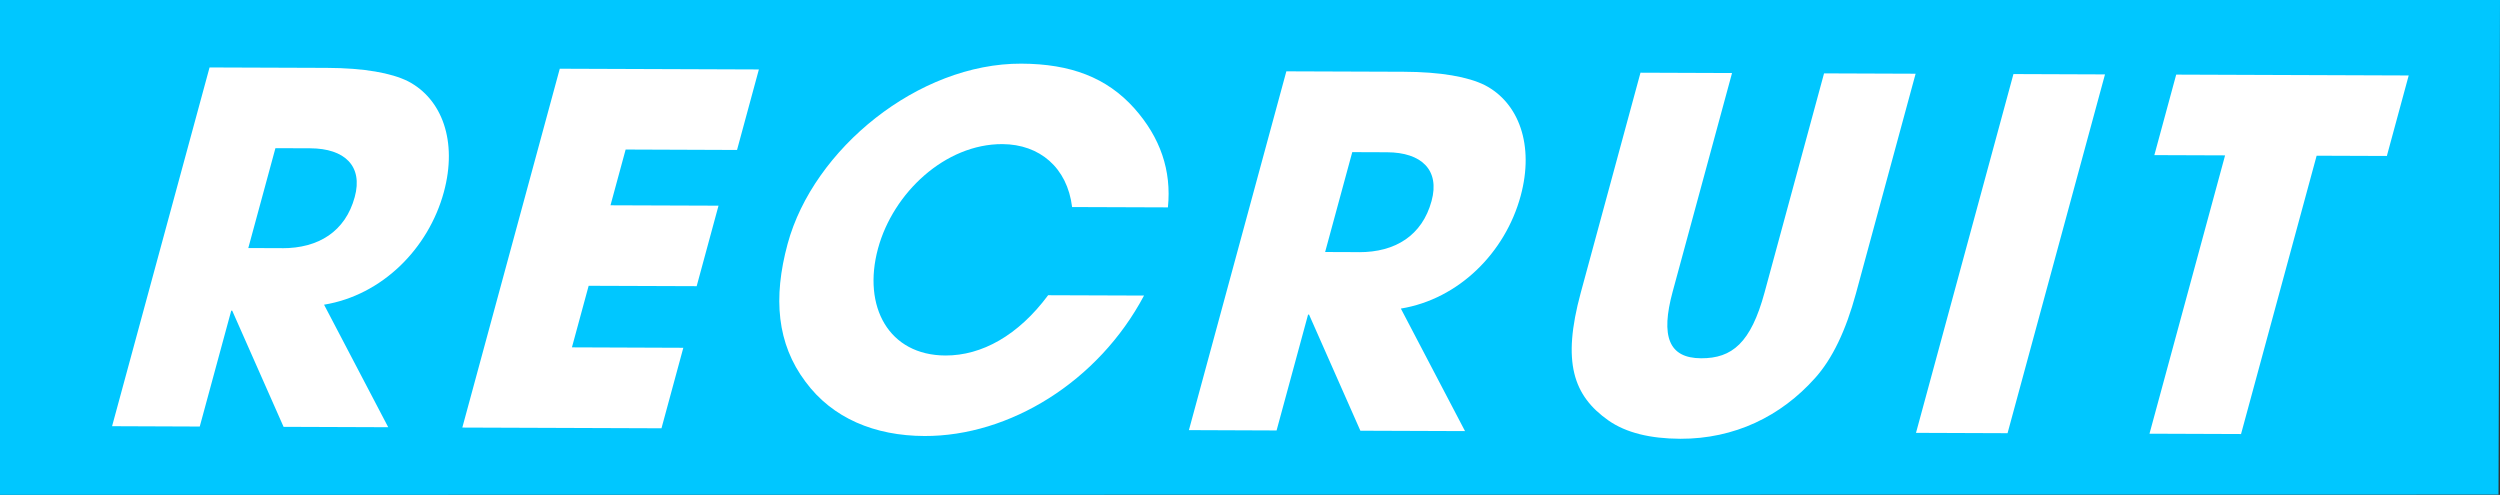
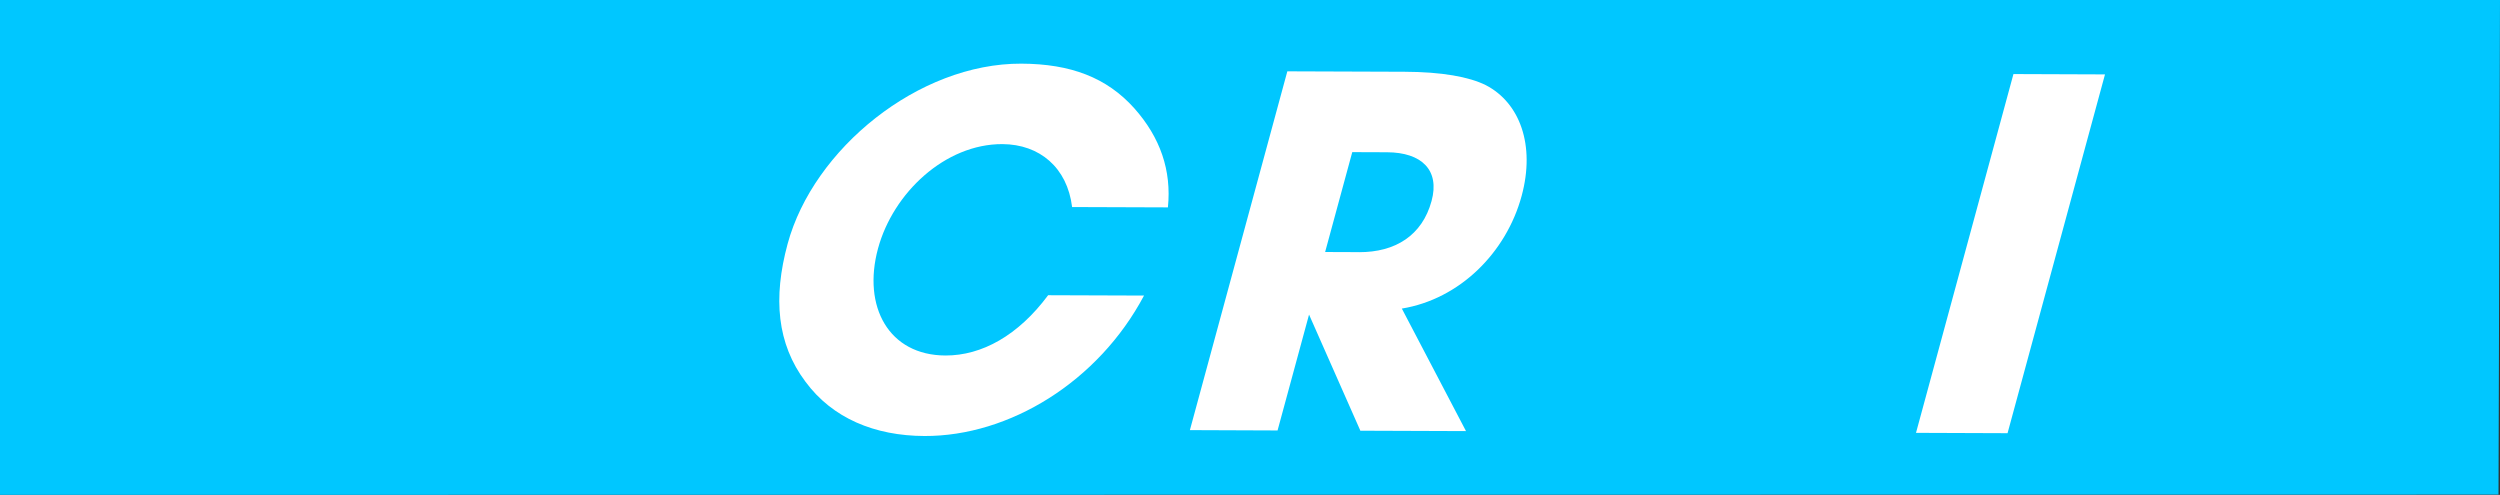
<svg xmlns="http://www.w3.org/2000/svg" id="_レイヤー_2" viewBox="0 0 586 116">
  <rect x="0" y="0" width="586" height="116" fill="#333333" stroke="none" />
  <defs>
    <style>.cls-1{fill:#00c7ff;}.cls-2{fill:#fff;}</style>
  </defs>
  <g id="text">
    <polygon class="cls-1" points="585.65 115.94 0 116 0 0 586 0 585.65 115.94" />
-     <path class="cls-2" d="m66.47,100.05l-12.04-27.23h-.23s-7.38,27.16-7.38,27.16l-20.55-.08L49.12,15.81l27.48.1c8.74.03,15.13,1.19,19.04,3.14,7.97,4.13,11.64,14.04,8.4,25.97-3.61,13.3-14.52,24.18-28.08,26.4l15.04,28.72-24.52-.09Zm-.33-41.87c8.52.03,14.82-3.93,17.01-12,1.98-7.27-2.36-11.38-10.42-11.42l-8.17-.03-6.36,23.41,7.95.03Z" />
-     <path class="cls-2" d="m108.37,100.21l22.84-84.1,46.67.17-5.12,18.87-26.11-.1-3.55,13.07,25.32.09-5.12,18.87-25.32-.09-3.92,14.43,26.11.1-5.12,18.87-46.66-.17Z" />
    <path class="cls-2" d="m251.3,48.52c-1.13-9.22-7.6-14.7-16.34-14.74-13.4-.05-25.6,11.4-29.15,24.46-3.7,13.64,2.52,25.04,15.8,25.09,8.52.03,17.08-4.71,24.07-14.13l22.48.08c-10.72,20.21-31.58,32.99-51.45,32.92-11.69-.04-21.6-4.17-27.91-12.73-6.68-8.9-7.63-19.6-4.18-32.32,6.05-22.28,30.7-42.32,54.77-42.23,11.58.04,20.03,3.26,26.48,10.45,6.1,6.85,8.77,14.59,7.89,23.24l-22.48-.08Z" />
-     <path class="cls-2" d="m318.88,100.98l-12.04-27.24h-.23l-7.38,27.16-20.55-.08,22.84-84.1,27.48.1c8.74.03,15.13,1.19,19.04,3.14,7.97,4.12,11.64,14.04,8.4,25.97-3.61,13.3-14.52,24.18-28.08,26.4l15.04,28.72-24.52-.09Zm-.33-41.87c8.52.03,14.82-3.93,17.01-12,1.98-7.27-2.36-11.38-10.42-11.42l-8.17-.03-6.36,23.41,7.95.03Z" />
-     <path class="cls-2" d="m427.56,17.2l21.46.08-13.98,51.48c-2.38,8.75-5.53,15.34-9.6,19.87-8,8.96-18.88,14.26-31.59,14.22-7.04-.03-12.69-1.41-16.8-4.27-8.3-5.83-10.94-13.69-6.53-29.94l14.01-51.6,21.46.08-13.92,51.25c-2.84,10.46-.94,15.58,6.67,15.61,7.27.03,11.66-3.6,14.87-15.42l13.95-51.37Z" />
+     <path class="cls-2" d="m318.88,100.98l-12.04-27.24l-7.38,27.16-20.55-.08,22.84-84.1,27.48.1c8.74.03,15.13,1.19,19.04,3.14,7.97,4.12,11.64,14.04,8.4,25.97-3.61,13.3-14.52,24.18-28.08,26.4l15.04,28.72-24.52-.09Zm-.33-41.87c8.52.03,14.82-3.93,17.01-12,1.98-7.27-2.36-11.38-10.42-11.42l-8.17-.03-6.36,23.41,7.95.03Z" />
    <path class="cls-2" d="m449.11,101.46l22.84-84.1,21.46.08-22.84,84.1-21.46-.08Z" />
-     <path class="cls-2" d="m503.84,101.66l17.72-65.24-16.58-.06,5.12-18.87,54.5.2-5.12,18.87-16.46-.06-17.72,65.24-21.46-.08Z" />
  </g>
</svg>